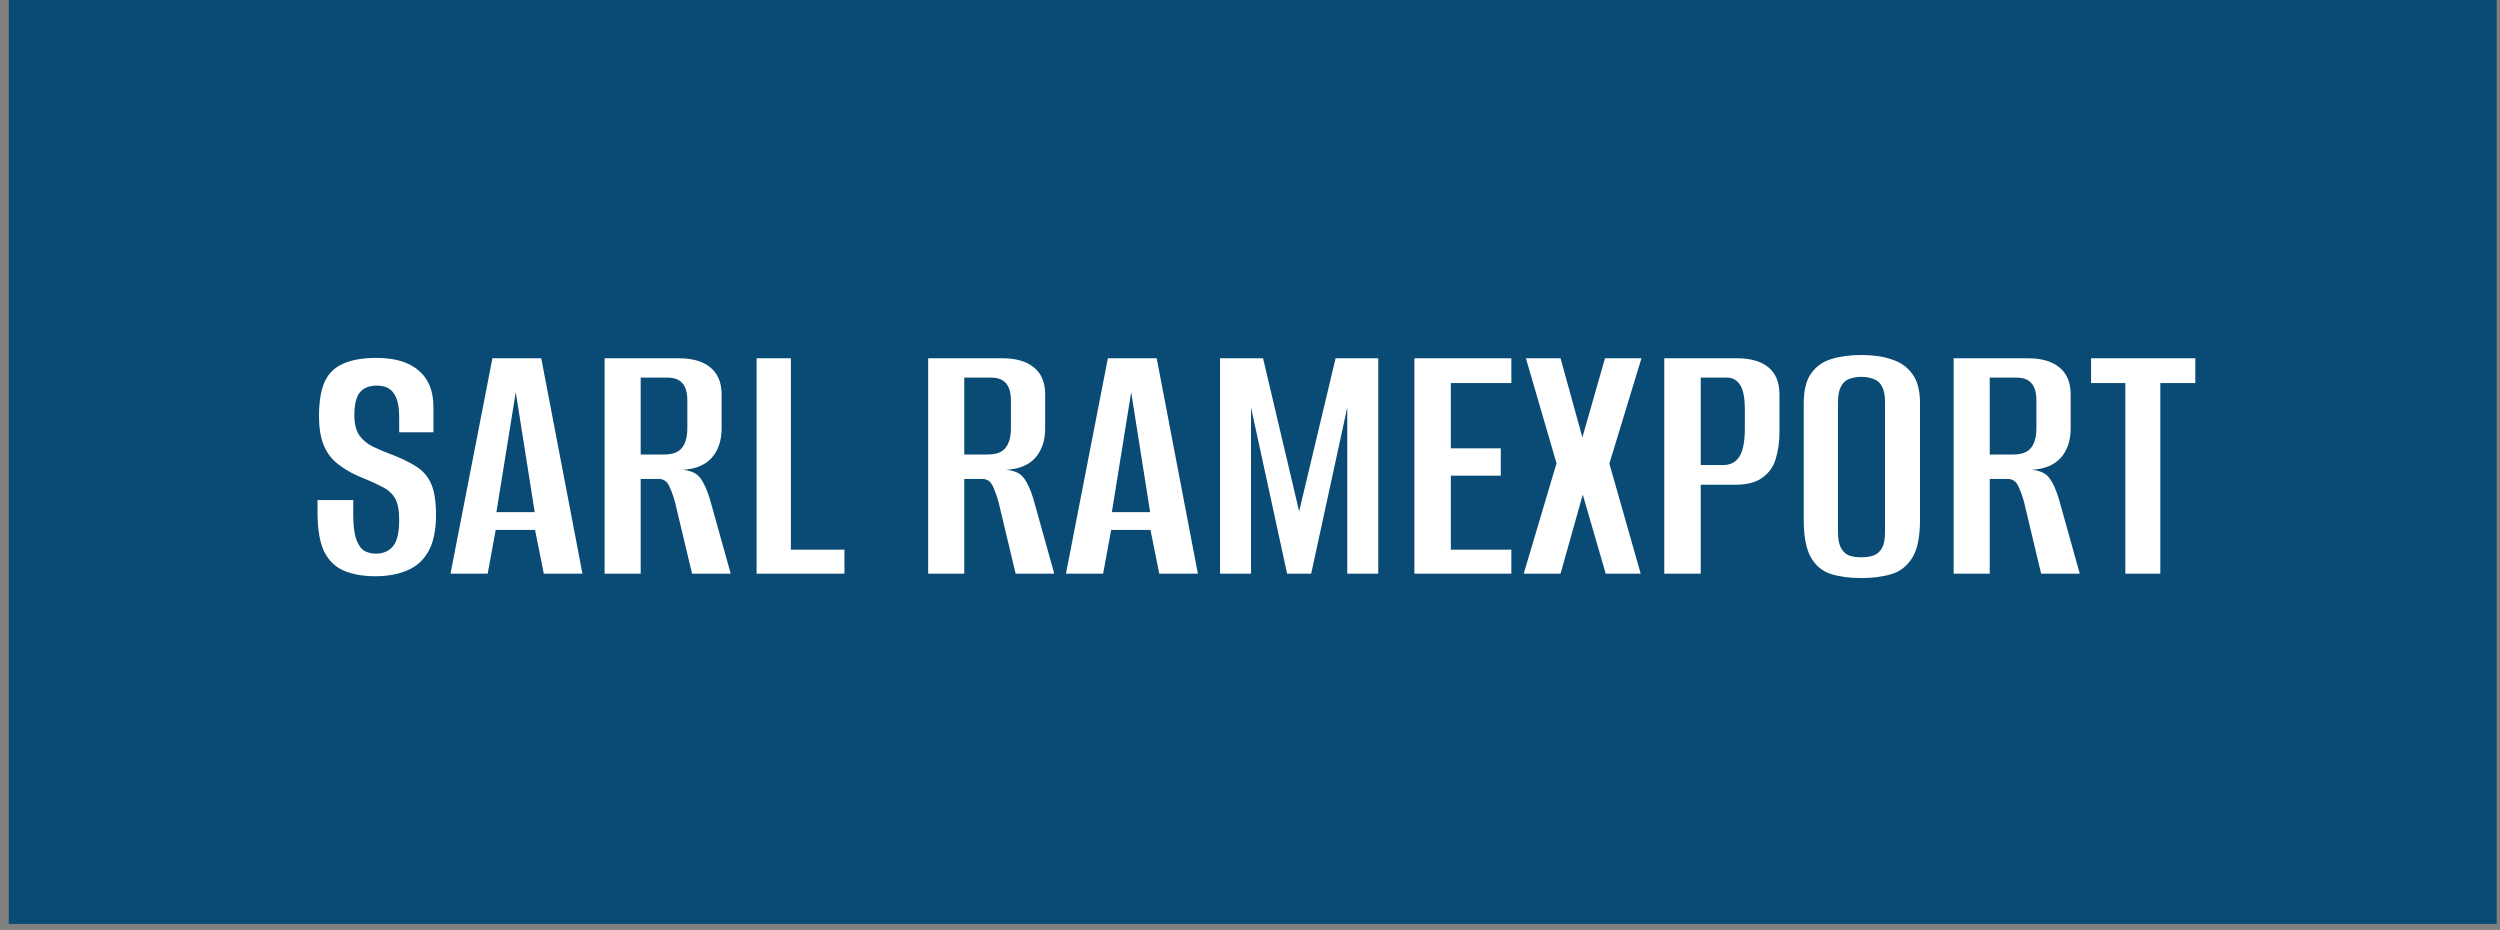
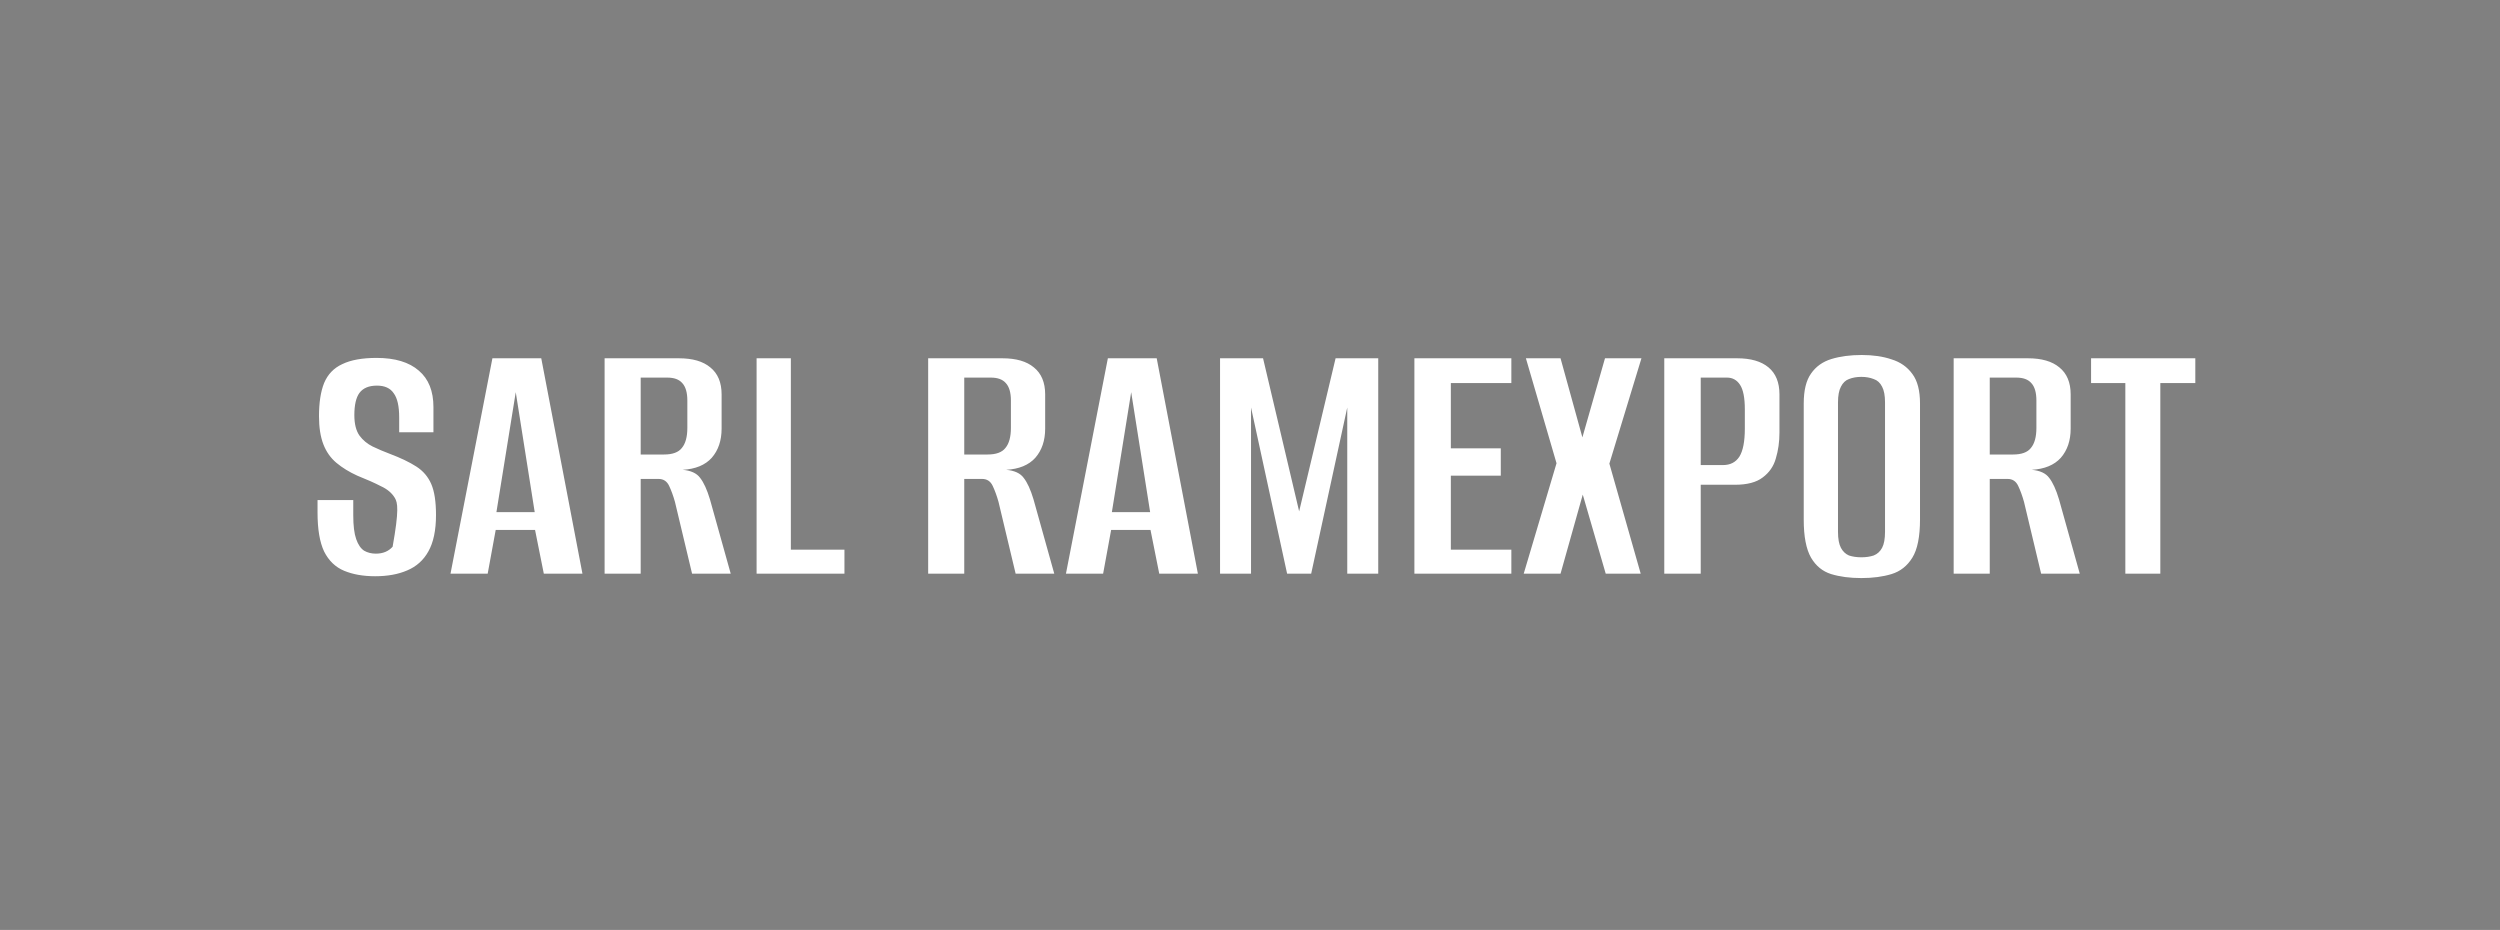
<svg xmlns="http://www.w3.org/2000/svg" width="207" height="77" viewBox="0 0 207 77" fill="none">
  <rect x="0" y="0" width="207" height="77" fill="#808080" stroke="none" />
-   <rect x="0.725" width="206" height="76.5" fill="#094B74" />
-   <path d="M31.061 47.713C30.075 47.713 29.22 47.562 28.495 47.261C27.771 46.959 27.218 46.426 26.835 45.661C26.473 44.897 26.292 43.82 26.292 42.432V41.406C26.775 41.406 27.268 41.406 27.771 41.406C28.274 41.406 28.767 41.406 29.25 41.406V42.673C29.25 43.518 29.33 44.172 29.491 44.635C29.652 45.098 29.873 45.42 30.155 45.601C30.437 45.762 30.759 45.842 31.121 45.842C31.704 45.842 32.167 45.651 32.509 45.269C32.871 44.866 33.052 44.122 33.052 43.035C33.052 42.231 32.932 41.627 32.69 41.224C32.449 40.822 32.067 40.5 31.543 40.259C31.04 39.997 30.387 39.706 29.582 39.384C28.918 39.082 28.344 38.73 27.861 38.327C27.379 37.925 27.016 37.412 26.775 36.788C26.534 36.164 26.413 35.39 26.413 34.464C26.413 33.337 26.554 32.422 26.835 31.718C27.137 30.994 27.64 30.47 28.344 30.148C29.049 29.806 29.994 29.635 31.181 29.635C32.71 29.635 33.877 29.988 34.682 30.692C35.487 31.376 35.889 32.382 35.889 33.71V35.792C35.427 35.792 34.954 35.792 34.471 35.792C34.008 35.792 33.535 35.792 33.052 35.792V34.555C33.052 33.629 32.901 32.965 32.6 32.563C32.318 32.14 31.855 31.929 31.212 31.929C30.547 31.929 30.065 32.13 29.763 32.533C29.481 32.915 29.34 33.529 29.34 34.374C29.34 35.098 29.481 35.661 29.763 36.064C30.044 36.446 30.407 36.748 30.849 36.969C31.312 37.191 31.785 37.392 32.268 37.573C33.173 37.915 33.907 38.267 34.471 38.629C35.034 38.991 35.447 39.474 35.708 40.078C35.97 40.681 36.101 41.536 36.101 42.643C36.101 43.911 35.889 44.917 35.467 45.661C35.064 46.385 34.481 46.908 33.716 47.23C32.972 47.552 32.087 47.713 31.061 47.713ZM37.301 47.502L40.772 29.666H44.816L48.227 47.502H45.028L44.303 43.88H41.044L40.38 47.502H37.301ZM41.104 42.402H44.273L42.704 32.472L41.104 42.402ZM50.061 47.502V29.666H56.218C57.345 29.666 58.21 29.917 58.813 30.42C59.437 30.923 59.749 31.668 59.749 32.653V35.49C59.749 36.476 59.477 37.281 58.934 37.905C58.391 38.508 57.586 38.84 56.52 38.901C57.204 38.961 57.687 39.182 57.968 39.565C58.27 39.947 58.542 40.541 58.783 41.345L60.504 47.502H57.304L55.886 41.556C55.745 41.053 55.584 40.611 55.403 40.229C55.222 39.846 54.93 39.655 54.528 39.655H53.049V47.502H50.061ZM53.049 37.633H54.981C55.685 37.633 56.178 37.452 56.459 37.09C56.761 36.728 56.912 36.174 56.912 35.43V33.166C56.912 32.502 56.771 32.02 56.49 31.718C56.228 31.416 55.816 31.265 55.252 31.265H53.049V37.633ZM62.646 47.502V29.666H65.483V45.51H69.92V47.502H62.646ZM76.852 47.502V29.666H83.009C84.135 29.666 85.001 29.917 85.604 30.42C86.228 30.923 86.54 31.668 86.54 32.653V35.49C86.54 36.476 86.268 37.281 85.725 37.905C85.182 38.508 84.377 38.84 83.311 38.901C83.995 38.961 84.478 39.182 84.759 39.565C85.061 39.947 85.333 40.541 85.574 41.345L87.294 47.502H84.095L82.677 41.556C82.536 41.053 82.375 40.611 82.194 40.229C82.013 39.846 81.721 39.655 81.319 39.655H79.84V47.502H76.852ZM79.84 37.633H81.771C82.476 37.633 82.969 37.452 83.25 37.09C83.552 36.728 83.703 36.174 83.703 35.43V33.166C83.703 32.502 83.562 32.02 83.28 31.718C83.019 31.416 82.606 31.265 82.043 31.265H79.84V37.633ZM88.26 47.502L91.731 29.666H95.775L99.185 47.502H95.986L95.262 43.88H92.002L91.338 47.502H88.26ZM92.063 42.402H95.231L93.662 32.472L92.063 42.402ZM101.02 47.502V29.666H104.581L107.569 42.341L110.587 29.666H114.118V47.502H111.553V33.74L108.565 47.502H106.573L103.585 33.74V47.502H101.02ZM117.112 47.502V29.666H125.14V31.718H120.13V37.12H124.265V39.384H120.13V45.51H125.14V47.502H117.112ZM126.163 47.502L128.88 38.357L126.344 29.666H129.212L131.022 36.215L132.893 29.666H135.912L133.256 38.388L135.851 47.502H132.954L131.053 40.953L129.212 47.502H126.163ZM137.802 47.502V29.666H143.838C144.965 29.666 145.83 29.917 146.433 30.42C147.037 30.923 147.339 31.668 147.339 32.653V35.822C147.339 36.587 147.238 37.301 147.037 37.965C146.856 38.609 146.494 39.132 145.95 39.535C145.427 39.937 144.663 40.138 143.657 40.138H140.82V47.502H137.802ZM140.82 38.508H142.661C143.264 38.508 143.717 38.277 144.019 37.814C144.321 37.331 144.472 36.557 144.472 35.49V33.891C144.472 32.945 144.341 32.271 144.079 31.869C143.818 31.466 143.456 31.265 142.993 31.265H140.82V38.508ZM154.118 47.864C153.172 47.864 152.337 47.754 151.613 47.532C150.909 47.311 150.355 46.858 149.953 46.174C149.551 45.47 149.349 44.424 149.349 43.035V33.408C149.349 32.321 149.551 31.497 149.953 30.933C150.355 30.35 150.919 29.947 151.643 29.726C152.367 29.505 153.202 29.394 154.148 29.394C155.094 29.394 155.919 29.515 156.623 29.756C157.347 29.977 157.921 30.38 158.343 30.963C158.766 31.527 158.977 32.342 158.977 33.408V43.005C158.977 44.434 158.766 45.49 158.343 46.174C157.921 46.858 157.347 47.311 156.623 47.532C155.899 47.754 155.064 47.864 154.118 47.864ZM154.118 46.144C154.5 46.144 154.842 46.094 155.144 45.993C155.446 45.872 155.677 45.661 155.838 45.359C155.999 45.057 156.08 44.615 156.08 44.031V33.317C156.08 32.754 155.999 32.321 155.838 32.02C155.677 31.698 155.446 31.486 155.144 31.386C154.842 31.265 154.5 31.205 154.118 31.205C153.736 31.205 153.394 31.265 153.092 31.386C152.81 31.486 152.589 31.698 152.428 32.02C152.267 32.321 152.186 32.754 152.186 33.317V44.031C152.186 44.615 152.267 45.057 152.428 45.359C152.589 45.661 152.81 45.872 153.092 45.993C153.394 46.094 153.736 46.144 154.118 46.144ZM161.763 47.502V29.666H167.92C169.047 29.666 169.912 29.917 170.515 30.42C171.139 30.923 171.451 31.668 171.451 32.653V35.49C171.451 36.476 171.179 37.281 170.636 37.905C170.093 38.508 169.288 38.84 168.222 38.901C168.906 38.961 169.389 39.182 169.67 39.565C169.972 39.947 170.244 40.541 170.485 41.345L172.205 47.502H169.006L167.588 41.556C167.447 41.053 167.286 40.611 167.105 40.229C166.924 39.846 166.632 39.655 166.23 39.655H164.751V47.502H161.763ZM164.751 37.633H166.683C167.387 37.633 167.88 37.452 168.161 37.09C168.463 36.728 168.614 36.174 168.614 35.43V33.166C168.614 32.502 168.473 32.02 168.192 31.718C167.93 31.416 167.517 31.265 166.954 31.265H164.751V37.633ZM175.978 47.502V31.718H173.141V29.666H181.772V31.718H178.875V47.502H175.978Z" fill="white" />
+   <path d="M31.061 47.713C30.075 47.713 29.22 47.562 28.495 47.261C27.771 46.959 27.218 46.426 26.835 45.661C26.473 44.897 26.292 43.82 26.292 42.432V41.406C26.775 41.406 27.268 41.406 27.771 41.406C28.274 41.406 28.767 41.406 29.25 41.406V42.673C29.25 43.518 29.33 44.172 29.491 44.635C29.652 45.098 29.873 45.42 30.155 45.601C30.437 45.762 30.759 45.842 31.121 45.842C31.704 45.842 32.167 45.651 32.509 45.269C33.052 42.231 32.932 41.627 32.69 41.224C32.449 40.822 32.067 40.5 31.543 40.259C31.04 39.997 30.387 39.706 29.582 39.384C28.918 39.082 28.344 38.73 27.861 38.327C27.379 37.925 27.016 37.412 26.775 36.788C26.534 36.164 26.413 35.39 26.413 34.464C26.413 33.337 26.554 32.422 26.835 31.718C27.137 30.994 27.64 30.47 28.344 30.148C29.049 29.806 29.994 29.635 31.181 29.635C32.71 29.635 33.877 29.988 34.682 30.692C35.487 31.376 35.889 32.382 35.889 33.71V35.792C35.427 35.792 34.954 35.792 34.471 35.792C34.008 35.792 33.535 35.792 33.052 35.792V34.555C33.052 33.629 32.901 32.965 32.6 32.563C32.318 32.14 31.855 31.929 31.212 31.929C30.547 31.929 30.065 32.13 29.763 32.533C29.481 32.915 29.34 33.529 29.34 34.374C29.34 35.098 29.481 35.661 29.763 36.064C30.044 36.446 30.407 36.748 30.849 36.969C31.312 37.191 31.785 37.392 32.268 37.573C33.173 37.915 33.907 38.267 34.471 38.629C35.034 38.991 35.447 39.474 35.708 40.078C35.97 40.681 36.101 41.536 36.101 42.643C36.101 43.911 35.889 44.917 35.467 45.661C35.064 46.385 34.481 46.908 33.716 47.23C32.972 47.552 32.087 47.713 31.061 47.713ZM37.301 47.502L40.772 29.666H44.816L48.227 47.502H45.028L44.303 43.88H41.044L40.38 47.502H37.301ZM41.104 42.402H44.273L42.704 32.472L41.104 42.402ZM50.061 47.502V29.666H56.218C57.345 29.666 58.21 29.917 58.813 30.42C59.437 30.923 59.749 31.668 59.749 32.653V35.49C59.749 36.476 59.477 37.281 58.934 37.905C58.391 38.508 57.586 38.84 56.52 38.901C57.204 38.961 57.687 39.182 57.968 39.565C58.27 39.947 58.542 40.541 58.783 41.345L60.504 47.502H57.304L55.886 41.556C55.745 41.053 55.584 40.611 55.403 40.229C55.222 39.846 54.93 39.655 54.528 39.655H53.049V47.502H50.061ZM53.049 37.633H54.981C55.685 37.633 56.178 37.452 56.459 37.09C56.761 36.728 56.912 36.174 56.912 35.43V33.166C56.912 32.502 56.771 32.02 56.49 31.718C56.228 31.416 55.816 31.265 55.252 31.265H53.049V37.633ZM62.646 47.502V29.666H65.483V45.51H69.92V47.502H62.646ZM76.852 47.502V29.666H83.009C84.135 29.666 85.001 29.917 85.604 30.42C86.228 30.923 86.54 31.668 86.54 32.653V35.49C86.54 36.476 86.268 37.281 85.725 37.905C85.182 38.508 84.377 38.84 83.311 38.901C83.995 38.961 84.478 39.182 84.759 39.565C85.061 39.947 85.333 40.541 85.574 41.345L87.294 47.502H84.095L82.677 41.556C82.536 41.053 82.375 40.611 82.194 40.229C82.013 39.846 81.721 39.655 81.319 39.655H79.84V47.502H76.852ZM79.84 37.633H81.771C82.476 37.633 82.969 37.452 83.25 37.09C83.552 36.728 83.703 36.174 83.703 35.43V33.166C83.703 32.502 83.562 32.02 83.28 31.718C83.019 31.416 82.606 31.265 82.043 31.265H79.84V37.633ZM88.26 47.502L91.731 29.666H95.775L99.185 47.502H95.986L95.262 43.88H92.002L91.338 47.502H88.26ZM92.063 42.402H95.231L93.662 32.472L92.063 42.402ZM101.02 47.502V29.666H104.581L107.569 42.341L110.587 29.666H114.118V47.502H111.553V33.74L108.565 47.502H106.573L103.585 33.74V47.502H101.02ZM117.112 47.502V29.666H125.14V31.718H120.13V37.12H124.265V39.384H120.13V45.51H125.14V47.502H117.112ZM126.163 47.502L128.88 38.357L126.344 29.666H129.212L131.022 36.215L132.893 29.666H135.912L133.256 38.388L135.851 47.502H132.954L131.053 40.953L129.212 47.502H126.163ZM137.802 47.502V29.666H143.838C144.965 29.666 145.83 29.917 146.433 30.42C147.037 30.923 147.339 31.668 147.339 32.653V35.822C147.339 36.587 147.238 37.301 147.037 37.965C146.856 38.609 146.494 39.132 145.95 39.535C145.427 39.937 144.663 40.138 143.657 40.138H140.82V47.502H137.802ZM140.82 38.508H142.661C143.264 38.508 143.717 38.277 144.019 37.814C144.321 37.331 144.472 36.557 144.472 35.49V33.891C144.472 32.945 144.341 32.271 144.079 31.869C143.818 31.466 143.456 31.265 142.993 31.265H140.82V38.508ZM154.118 47.864C153.172 47.864 152.337 47.754 151.613 47.532C150.909 47.311 150.355 46.858 149.953 46.174C149.551 45.47 149.349 44.424 149.349 43.035V33.408C149.349 32.321 149.551 31.497 149.953 30.933C150.355 30.35 150.919 29.947 151.643 29.726C152.367 29.505 153.202 29.394 154.148 29.394C155.094 29.394 155.919 29.515 156.623 29.756C157.347 29.977 157.921 30.38 158.343 30.963C158.766 31.527 158.977 32.342 158.977 33.408V43.005C158.977 44.434 158.766 45.49 158.343 46.174C157.921 46.858 157.347 47.311 156.623 47.532C155.899 47.754 155.064 47.864 154.118 47.864ZM154.118 46.144C154.5 46.144 154.842 46.094 155.144 45.993C155.446 45.872 155.677 45.661 155.838 45.359C155.999 45.057 156.08 44.615 156.08 44.031V33.317C156.08 32.754 155.999 32.321 155.838 32.02C155.677 31.698 155.446 31.486 155.144 31.386C154.842 31.265 154.5 31.205 154.118 31.205C153.736 31.205 153.394 31.265 153.092 31.386C152.81 31.486 152.589 31.698 152.428 32.02C152.267 32.321 152.186 32.754 152.186 33.317V44.031C152.186 44.615 152.267 45.057 152.428 45.359C152.589 45.661 152.81 45.872 153.092 45.993C153.394 46.094 153.736 46.144 154.118 46.144ZM161.763 47.502V29.666H167.92C169.047 29.666 169.912 29.917 170.515 30.42C171.139 30.923 171.451 31.668 171.451 32.653V35.49C171.451 36.476 171.179 37.281 170.636 37.905C170.093 38.508 169.288 38.84 168.222 38.901C168.906 38.961 169.389 39.182 169.67 39.565C169.972 39.947 170.244 40.541 170.485 41.345L172.205 47.502H169.006L167.588 41.556C167.447 41.053 167.286 40.611 167.105 40.229C166.924 39.846 166.632 39.655 166.23 39.655H164.751V47.502H161.763ZM164.751 37.633H166.683C167.387 37.633 167.88 37.452 168.161 37.09C168.463 36.728 168.614 36.174 168.614 35.43V33.166C168.614 32.502 168.473 32.02 168.192 31.718C167.93 31.416 167.517 31.265 166.954 31.265H164.751V37.633ZM175.978 47.502V31.718H173.141V29.666H181.772V31.718H178.875V47.502H175.978Z" fill="white" />
</svg>